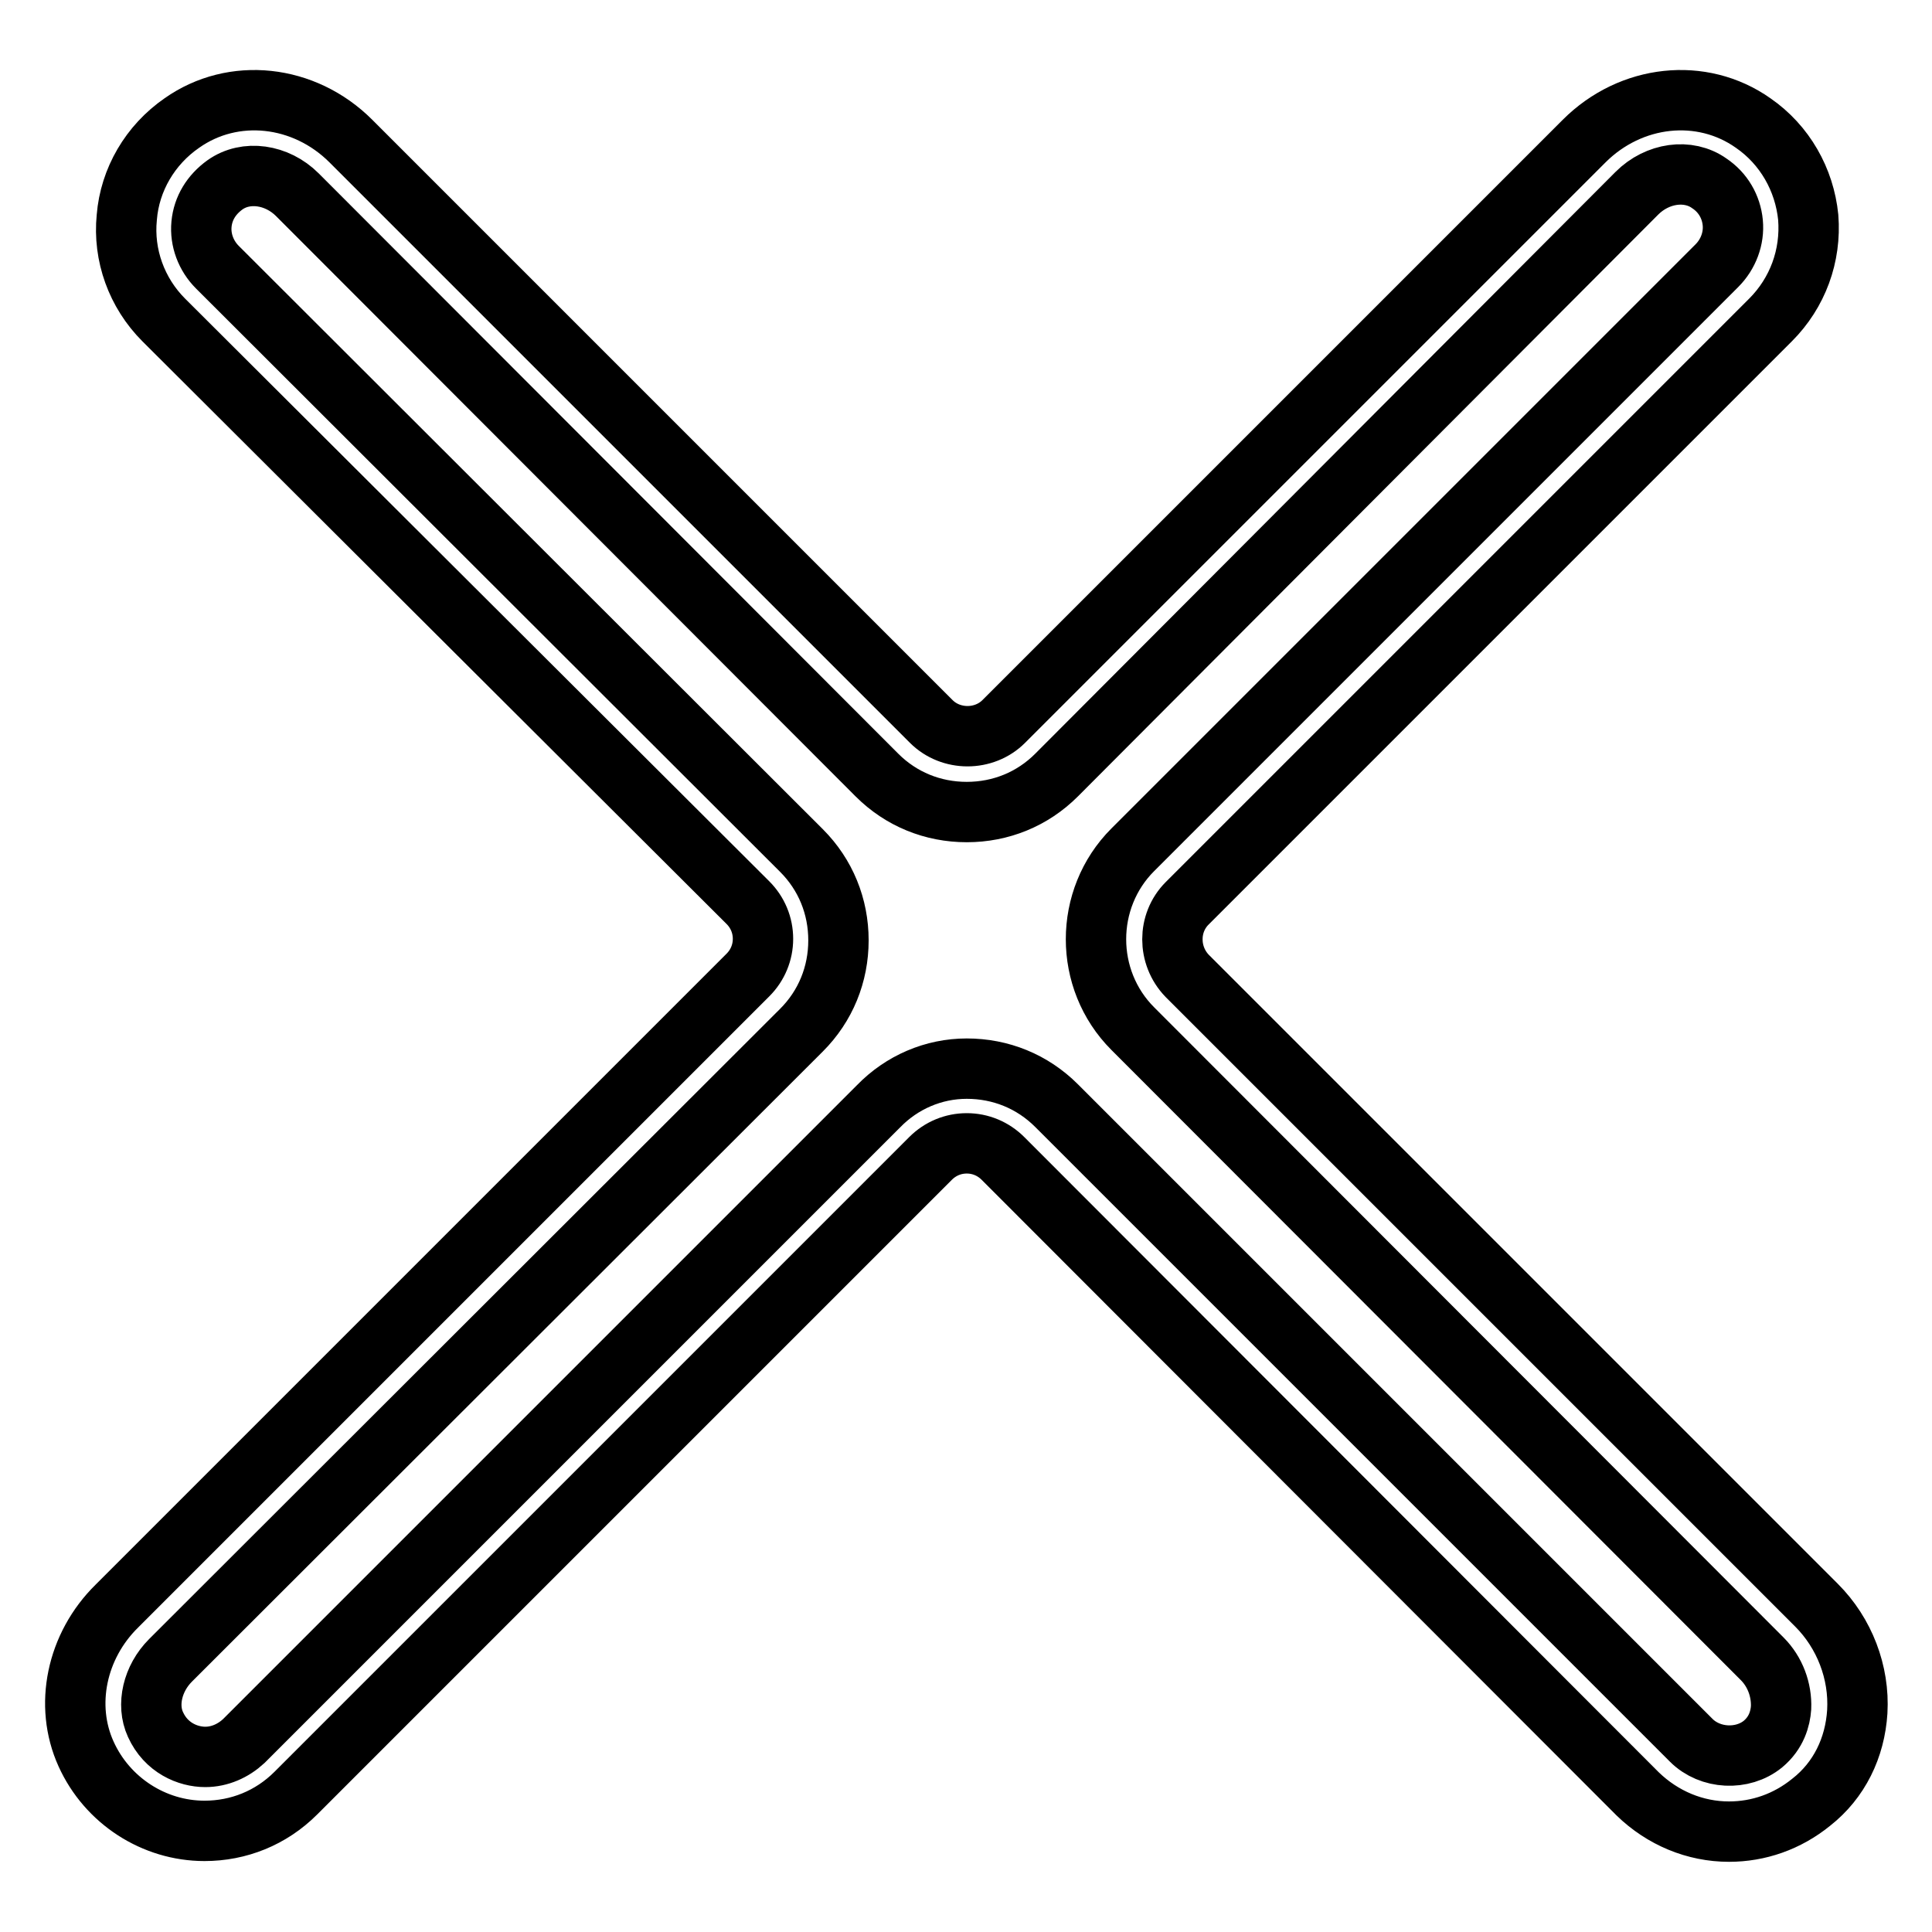
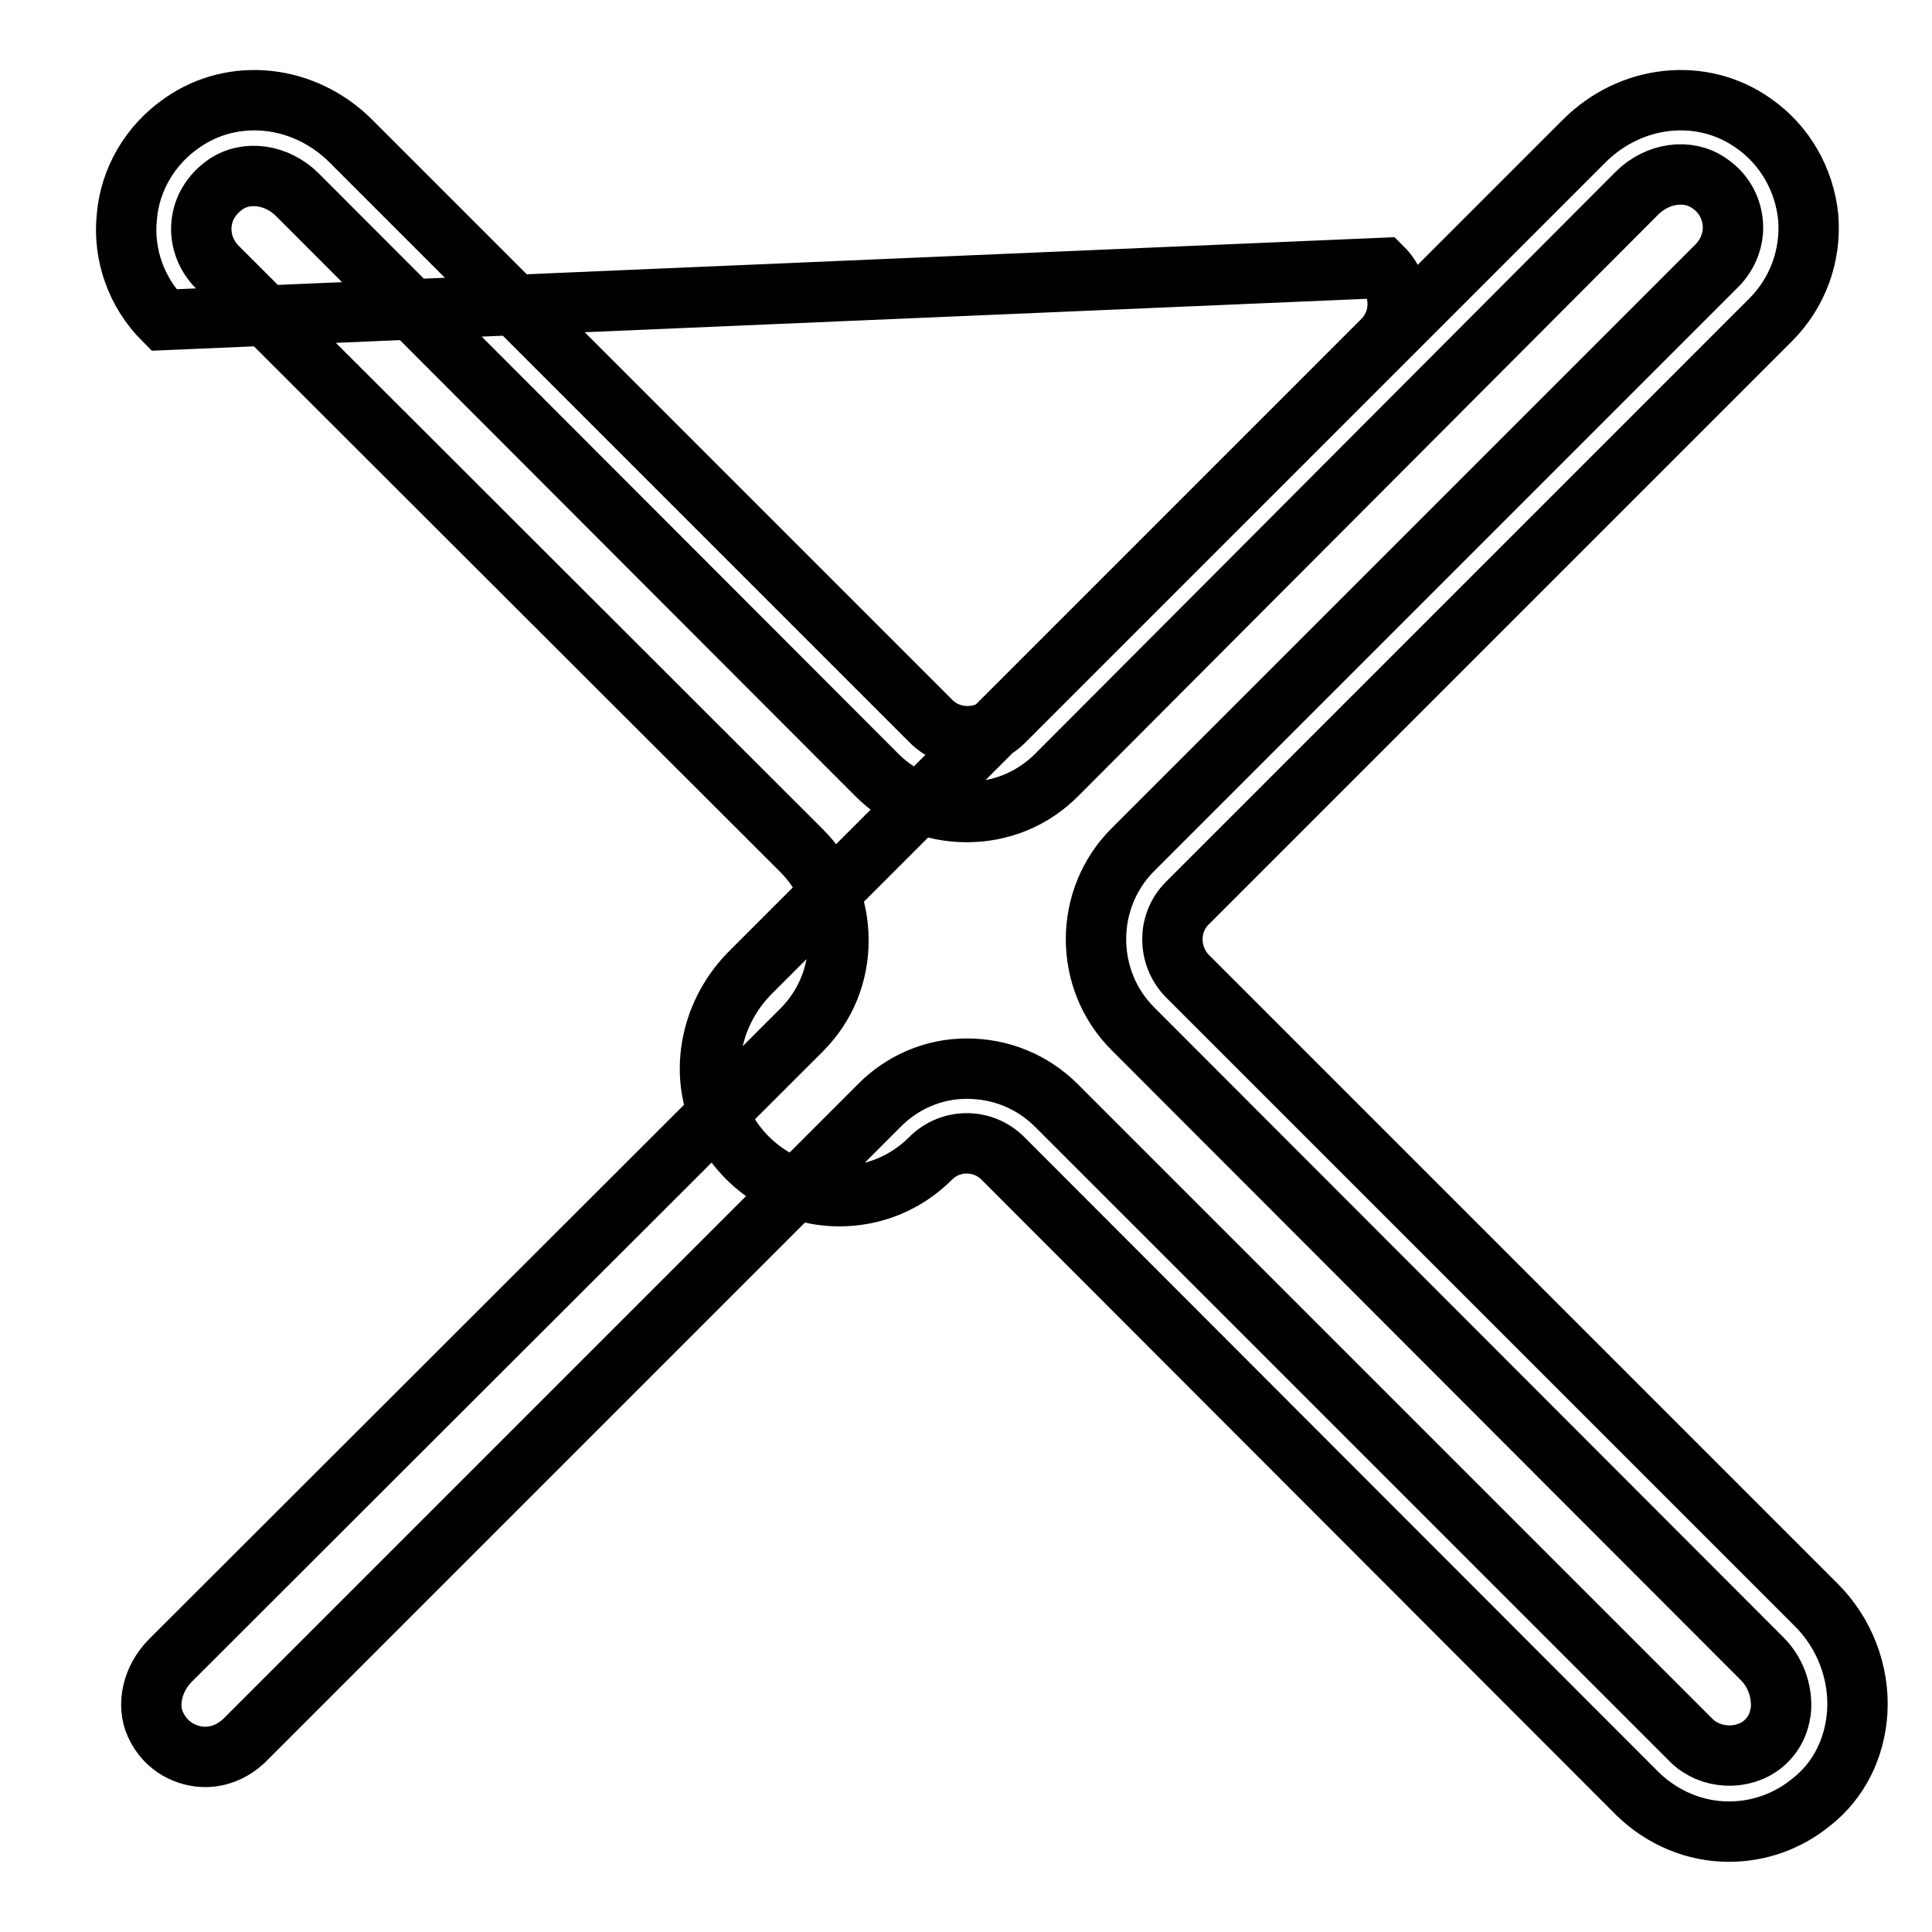
<svg xmlns="http://www.w3.org/2000/svg" version="1.1" x="0px" y="0px" viewBox="0 0 256 256" enable-background="new 0 0 256 256" xml:space="preserve">
  <g>
-     <path stroke-width="8" fill-opacity="0" stroke="#000000" d="M229.1,242.7c-4.5,0-8.8-1.8-12.1-5l-84.1-84.2c-1.3-1.3-3-2-4.8-2c-1.8,0-3.5,0.7-4.8,2l-84.1,84.1 c-3.3,3.3-7.6,5-12.1,5c-6.7,0-12.9-4-15.7-10.2c-2.9-6.4-1.3-14.3,4.1-19.6l83.6-83.6c1.3-1.3,2-3,2-4.8c0-1.8-0.7-3.5-2-4.8 L21.7,42.4c-3.6-3.6-5.4-8.6-4.9-13.6c0.4-5,3.1-9.6,7.3-12.5c6.8-4.8,16.2-3.8,22.4,2.4l76.9,76.9c2.6,2.6,7,2.6,9.6,0l76.9-76.9 c6.2-6.2,15.6-7.2,22.4-2.4c4.2,2.9,6.8,7.5,7.3,12.5c0.4,5.1-1.4,10-5,13.6l-77.3,77.3c-2.6,2.6-2.6,6.9,0,9.6l83.4,83.4 c3.7,3.7,5.7,8.9,5.4,14.1c-0.3,4.8-2.4,9.1-6.1,12C236.8,241.4,233,242.7,229.1,242.7L229.1,242.7z M128.1,141.6 c4.5,0,8.7,1.7,11.9,4.9l84.1,84.1c2.5,2.5,6.8,2.7,9.5,0.5c1.8-1.5,2.3-3.4,2.4-4.8c0.1-2.4-0.8-4.8-2.5-6.5l-83.4-83.5 c-6.5-6.5-6.5-17.2,0-23.7l77.4-77.4c1.5-1.5,2.3-3.6,2.1-5.7c-0.2-2.1-1.3-4-3.1-5.2c-2.8-2-6.9-1.4-9.6,1.3L140,102.7 c-3.2,3.2-7.4,4.9-11.9,4.9c-4.5,0-8.7-1.7-11.9-4.9L39.4,25.8c-2.7-2.7-6.8-3.3-9.6-1.3c-1.8,1.3-2.9,3.1-3.1,5.2 c-0.2,2.1,0.6,4.2,2.1,5.7l77.4,77.3c3.2,3.2,4.9,7.4,4.9,11.9c0,4.5-1.7,8.7-4.9,11.9L22.6,220c-2.4,2.4-3.2,5.9-2,8.5 c1.4,3.1,4.3,4.3,6.6,4.3c1.9,0,3.7-0.8,5.1-2.1l84.1-84.1C119.5,143.4,123.7,141.6,128.1,141.6L128.1,141.6z" />
+     <path stroke-width="8" fill-opacity="0" stroke="#000000" d="M229.1,242.7c-4.5,0-8.8-1.8-12.1-5l-84.1-84.2c-1.3-1.3-3-2-4.8-2c-1.8,0-3.5,0.7-4.8,2c-3.3,3.3-7.6,5-12.1,5c-6.7,0-12.9-4-15.7-10.2c-2.9-6.4-1.3-14.3,4.1-19.6l83.6-83.6c1.3-1.3,2-3,2-4.8c0-1.8-0.7-3.5-2-4.8 L21.7,42.4c-3.6-3.6-5.4-8.6-4.9-13.6c0.4-5,3.1-9.6,7.3-12.5c6.8-4.8,16.2-3.8,22.4,2.4l76.9,76.9c2.6,2.6,7,2.6,9.6,0l76.9-76.9 c6.2-6.2,15.6-7.2,22.4-2.4c4.2,2.9,6.8,7.5,7.3,12.5c0.4,5.1-1.4,10-5,13.6l-77.3,77.3c-2.6,2.6-2.6,6.9,0,9.6l83.4,83.4 c3.7,3.7,5.7,8.9,5.4,14.1c-0.3,4.8-2.4,9.1-6.1,12C236.8,241.4,233,242.7,229.1,242.7L229.1,242.7z M128.1,141.6 c4.5,0,8.7,1.7,11.9,4.9l84.1,84.1c2.5,2.5,6.8,2.7,9.5,0.5c1.8-1.5,2.3-3.4,2.4-4.8c0.1-2.4-0.8-4.8-2.5-6.5l-83.4-83.5 c-6.5-6.5-6.5-17.2,0-23.7l77.4-77.4c1.5-1.5,2.3-3.6,2.1-5.7c-0.2-2.1-1.3-4-3.1-5.2c-2.8-2-6.9-1.4-9.6,1.3L140,102.7 c-3.2,3.2-7.4,4.9-11.9,4.9c-4.5,0-8.7-1.7-11.9-4.9L39.4,25.8c-2.7-2.7-6.8-3.3-9.6-1.3c-1.8,1.3-2.9,3.1-3.1,5.2 c-0.2,2.1,0.6,4.2,2.1,5.7l77.4,77.3c3.2,3.2,4.9,7.4,4.9,11.9c0,4.5-1.7,8.7-4.9,11.9L22.6,220c-2.4,2.4-3.2,5.9-2,8.5 c1.4,3.1,4.3,4.3,6.6,4.3c1.9,0,3.7-0.8,5.1-2.1l84.1-84.1C119.5,143.4,123.7,141.6,128.1,141.6L128.1,141.6z" />
  </g>
</svg>